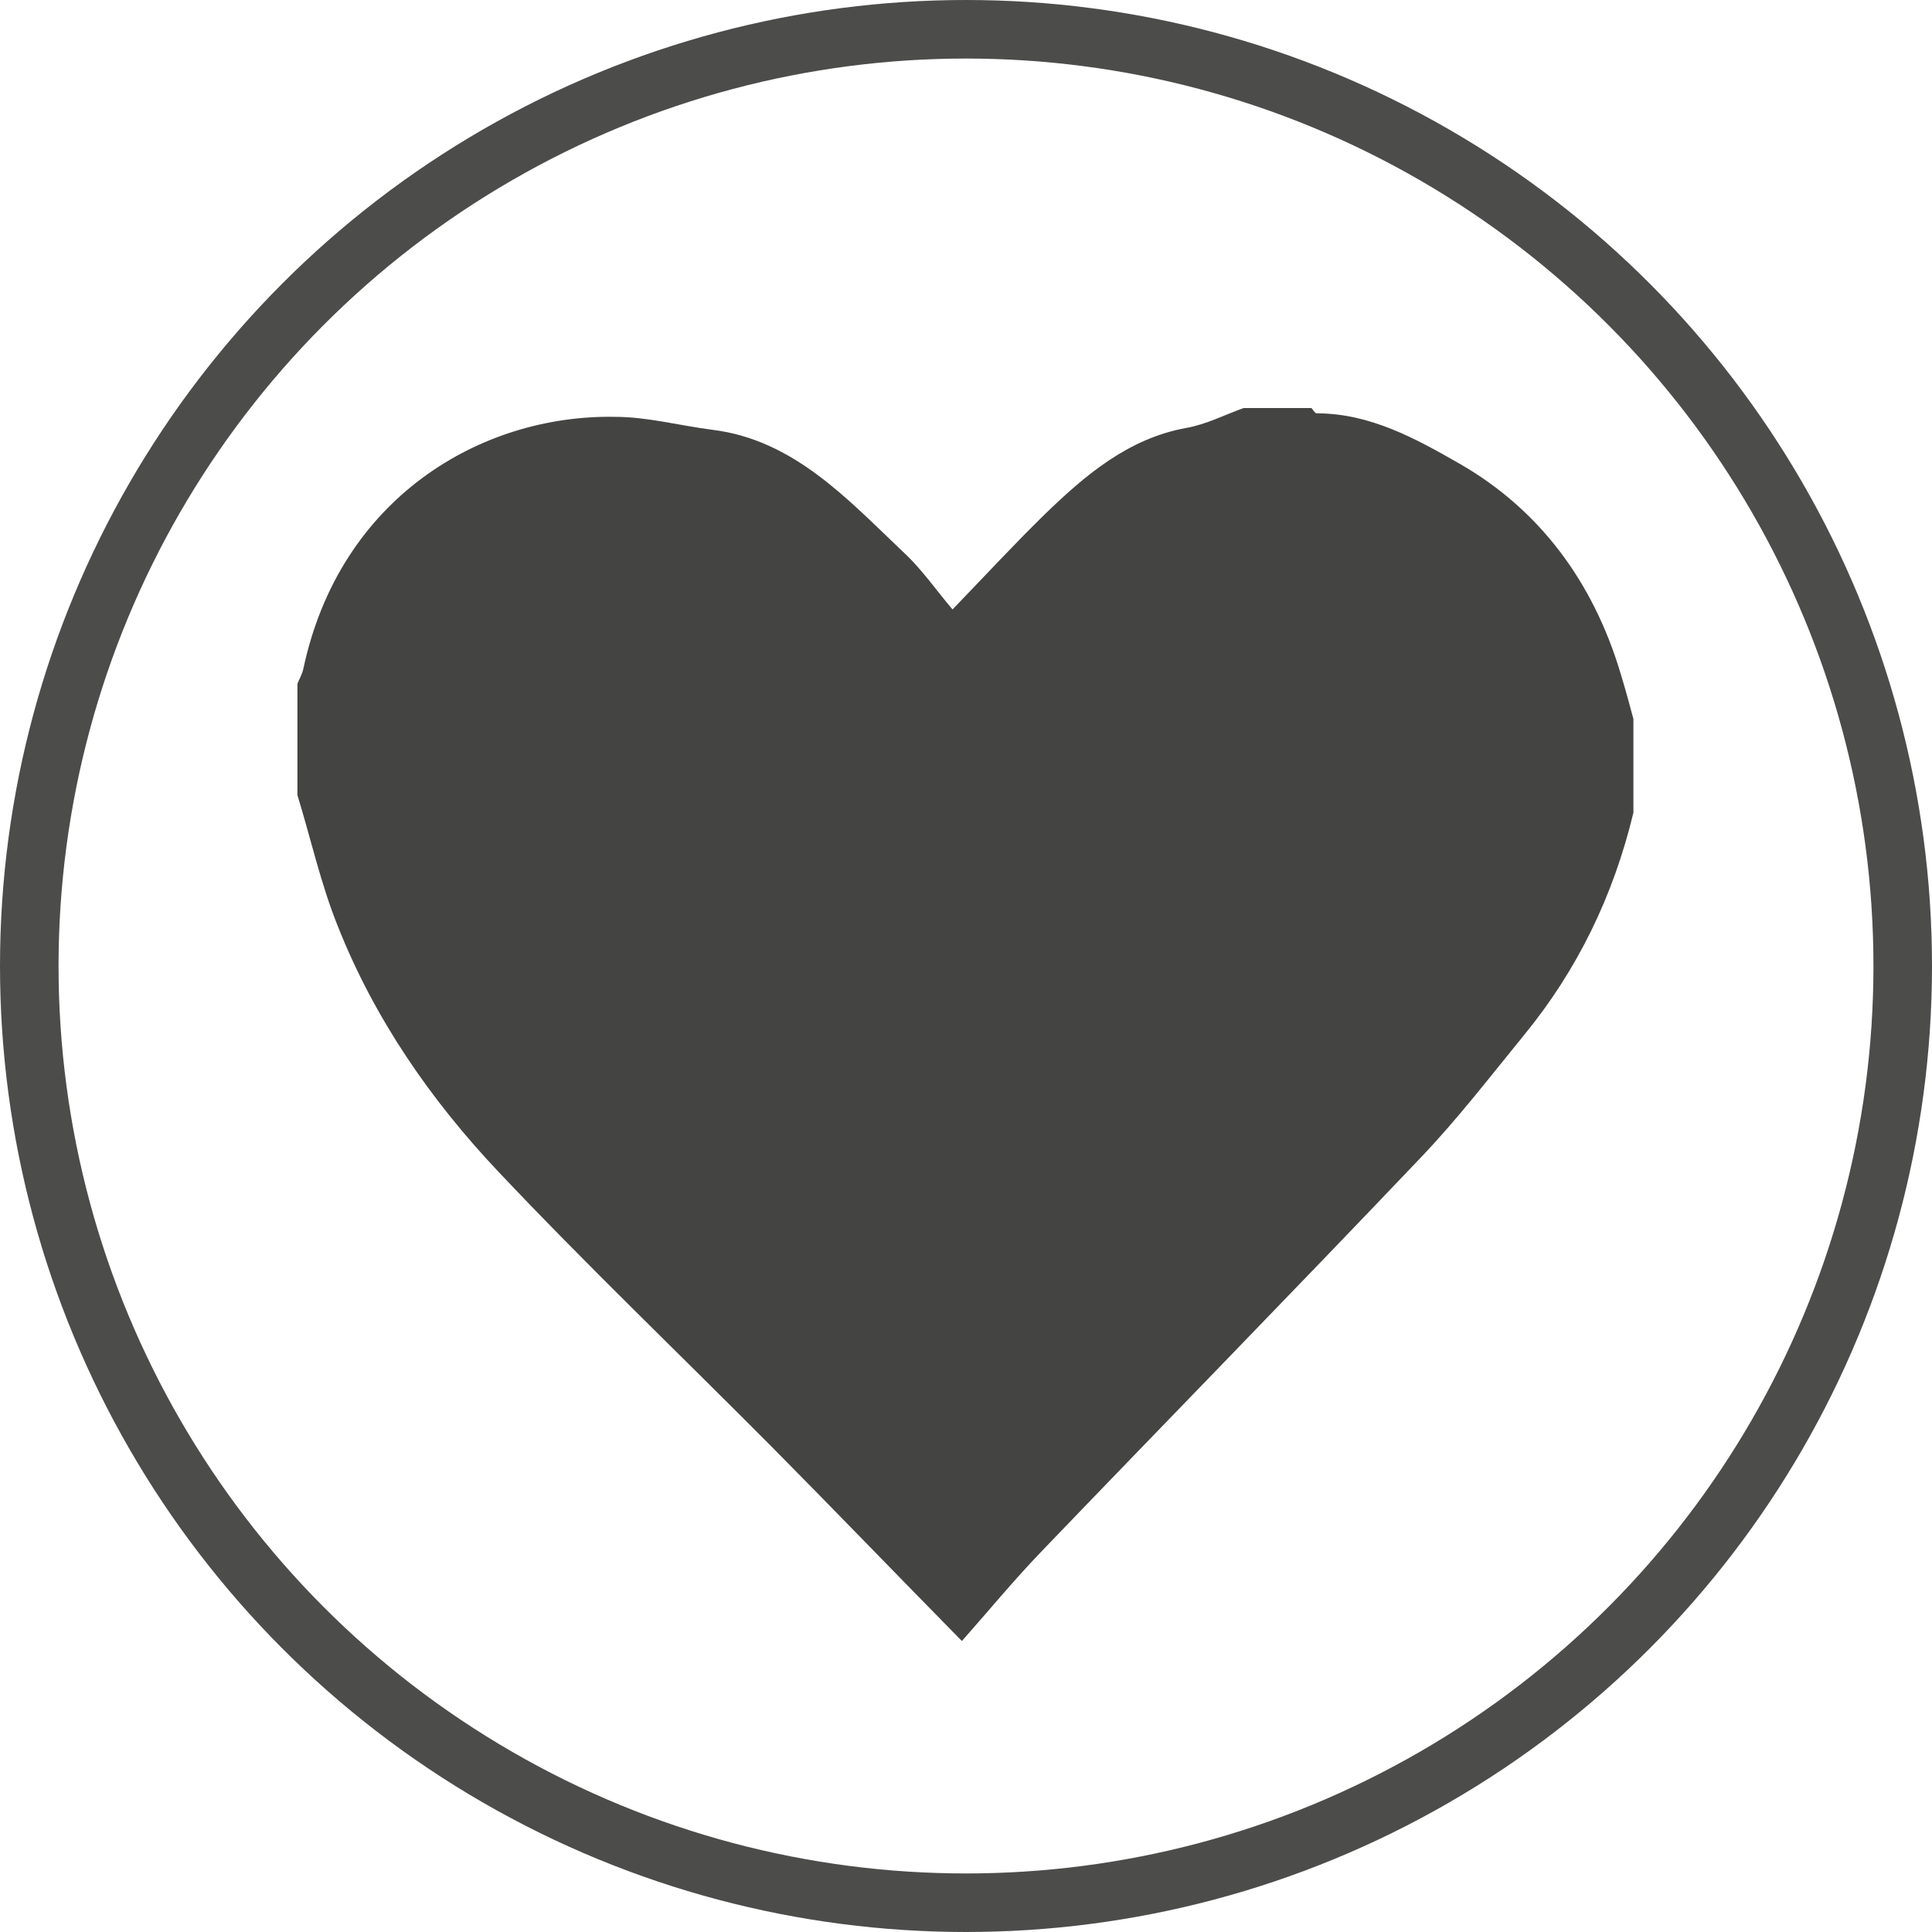
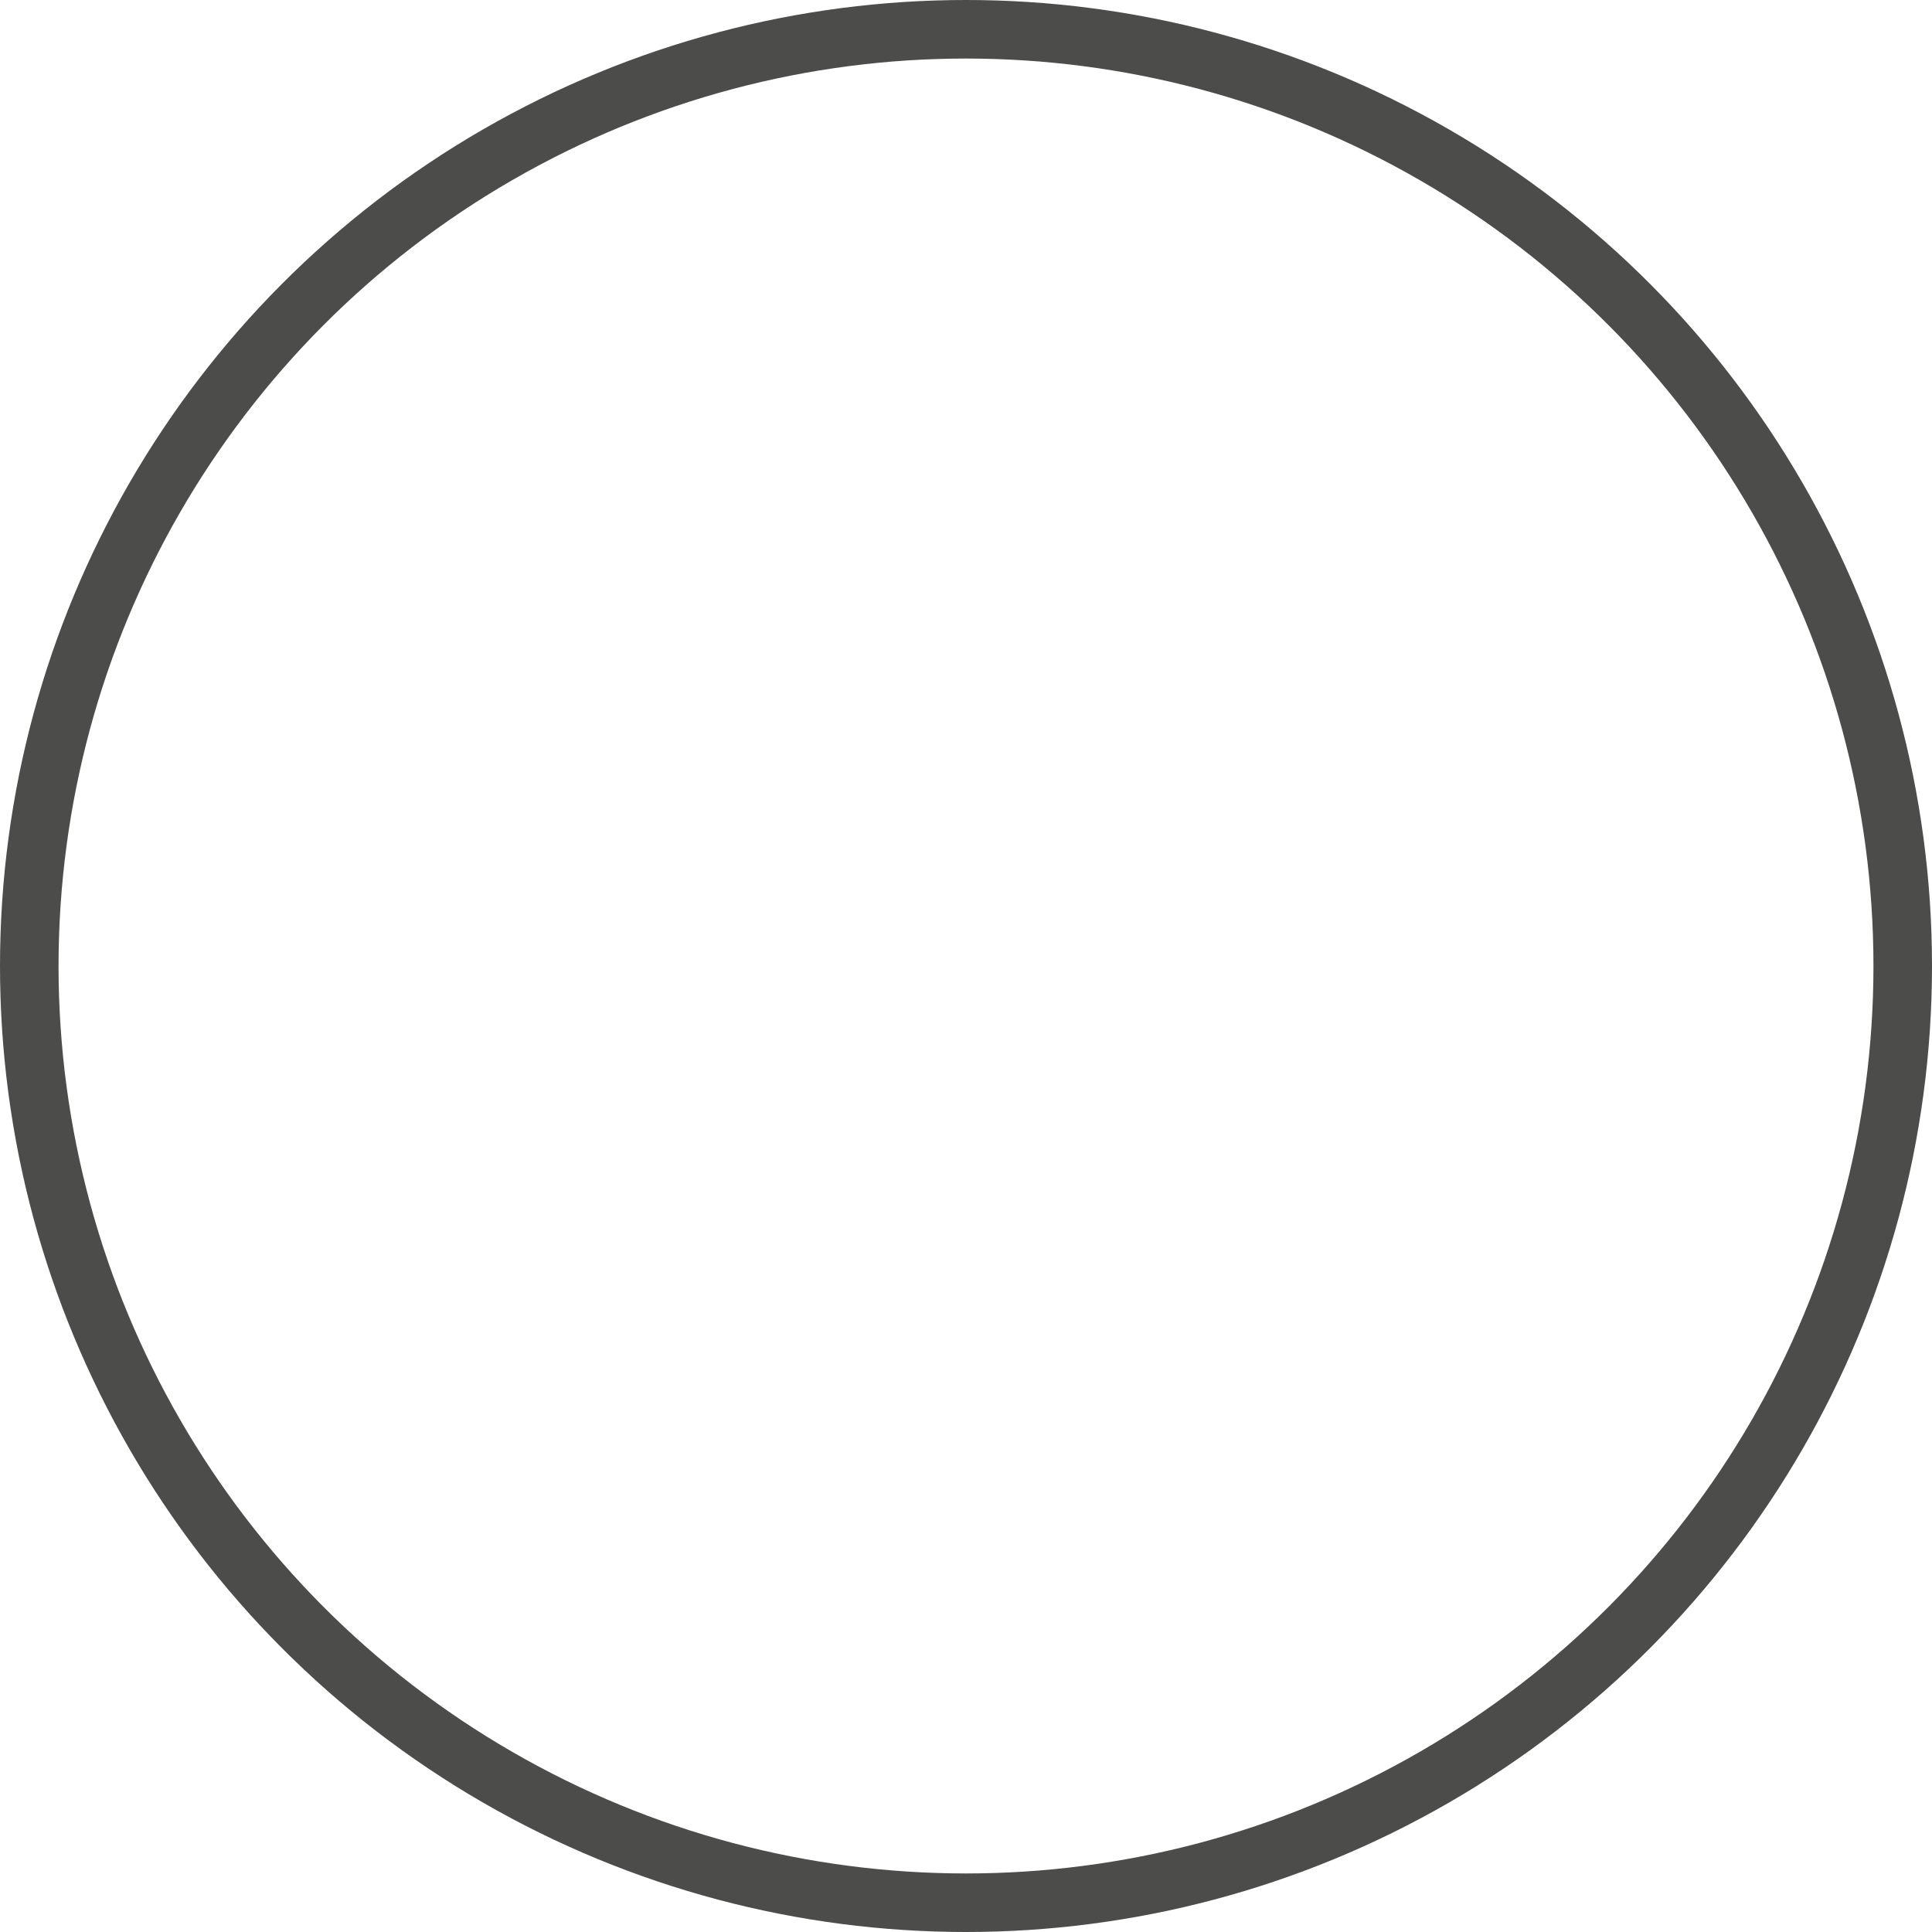
<svg xmlns="http://www.w3.org/2000/svg" id="Camada_1" viewBox="0 0 33 33">
  <defs>
    <style>.cls-1{fill:none;isolation:isolate;opacity:.95;stroke:#444443;stroke-linecap:round;stroke-miterlimit:10;}.cls-2{fill:#444443;stroke-width:0px;}</style>
  </defs>
  <circle class="cls-1" cx="16.5" cy="16.5" r="16" />
-   <path class="cls-2" d="m22.3,6.97s.06,0,.1,0c.03.03.06.09.09.09.91,0,1.69.43,2.44.86,1.36.78,2.28,2.01,2.75,3.58.08.26.15.52.22.78v1.6c-.34,1.42-.96,2.69-1.86,3.79-.58.71-1.14,1.44-1.77,2.1-2.15,2.26-4.34,4.5-6.5,6.75-.46.48-.88.99-1.34,1.51-1.15-1.17-2.2-2.26-3.26-3.33-1.56-1.57-3.15-3.09-4.67-4.7-1.14-1.21-2.1-2.59-2.73-4.18-.29-.72-.46-1.49-.69-2.24,0-.63,0-1.27,0-1.9.03-.08.08-.16.1-.25.62-2.93,3.04-4.35,5.32-4.31.56,0,1.11.15,1.66.22,1.4.17,2.32,1.19,3.29,2.11.3.28.54.63.82.96.55-.57,1.04-1.1,1.56-1.61.7-.68,1.44-1.31,2.43-1.49.34-.06.65-.22.98-.34.03,0,.06,0,.1,0h.95Z" />
</svg>